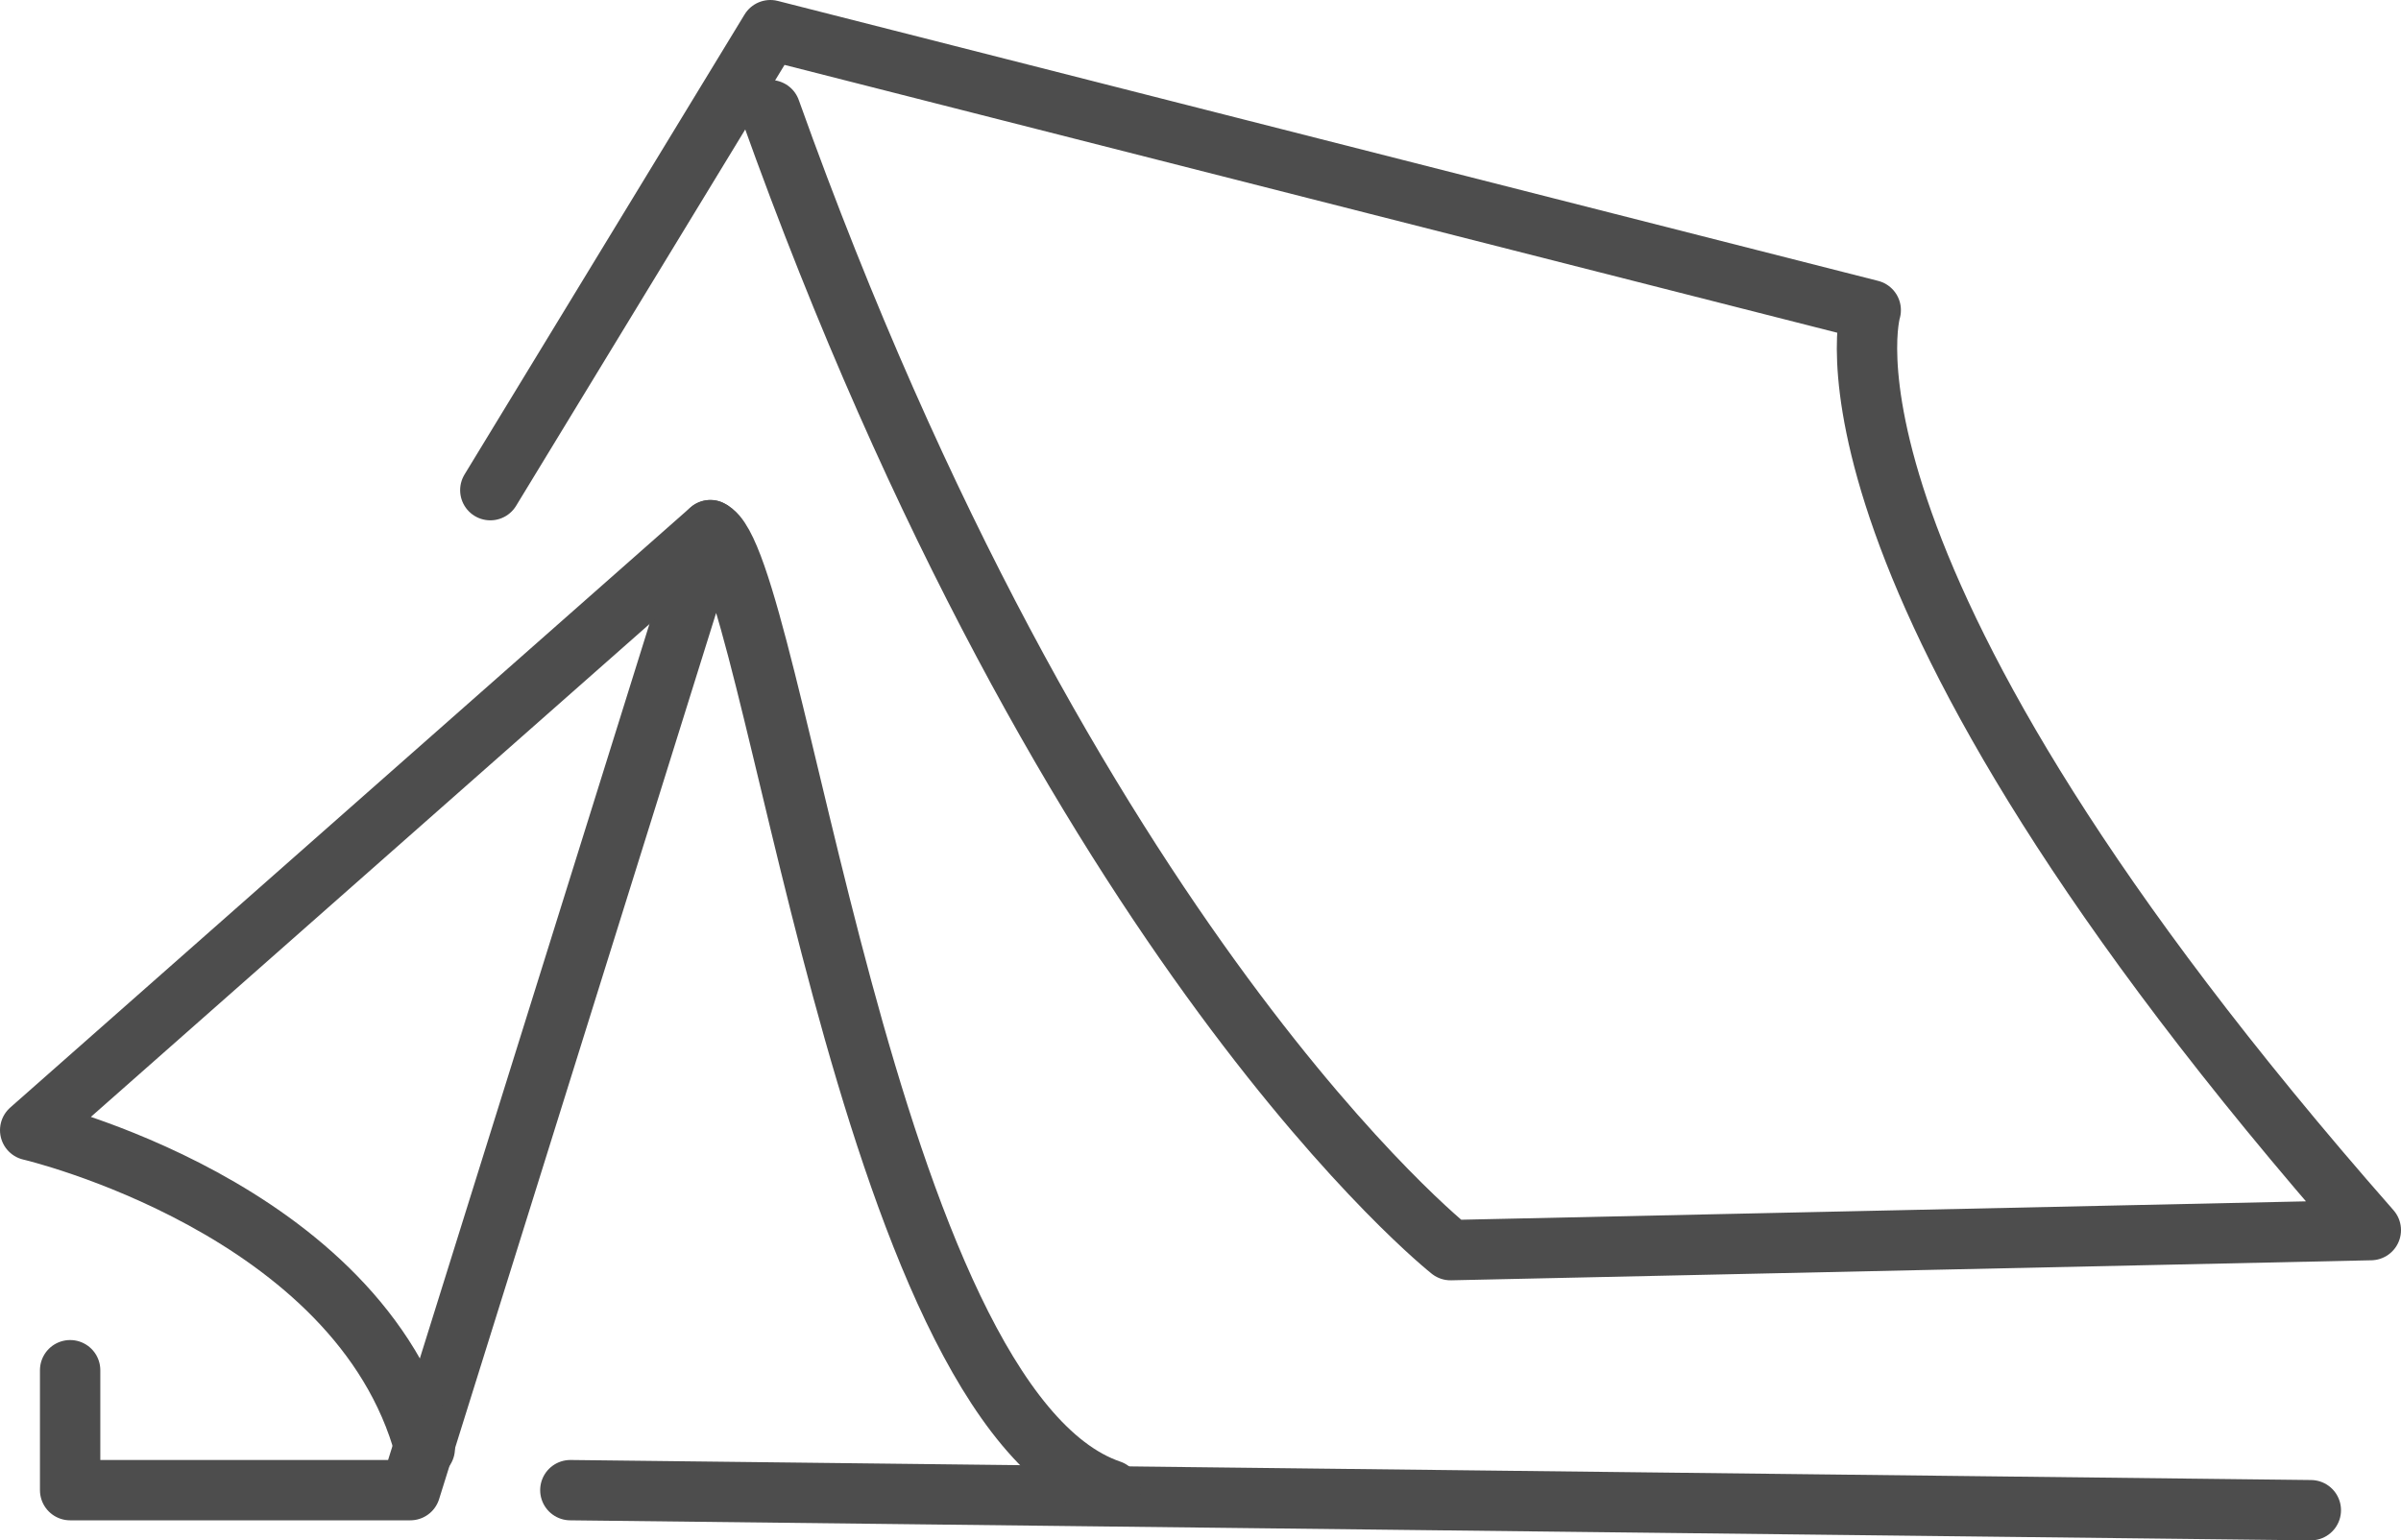
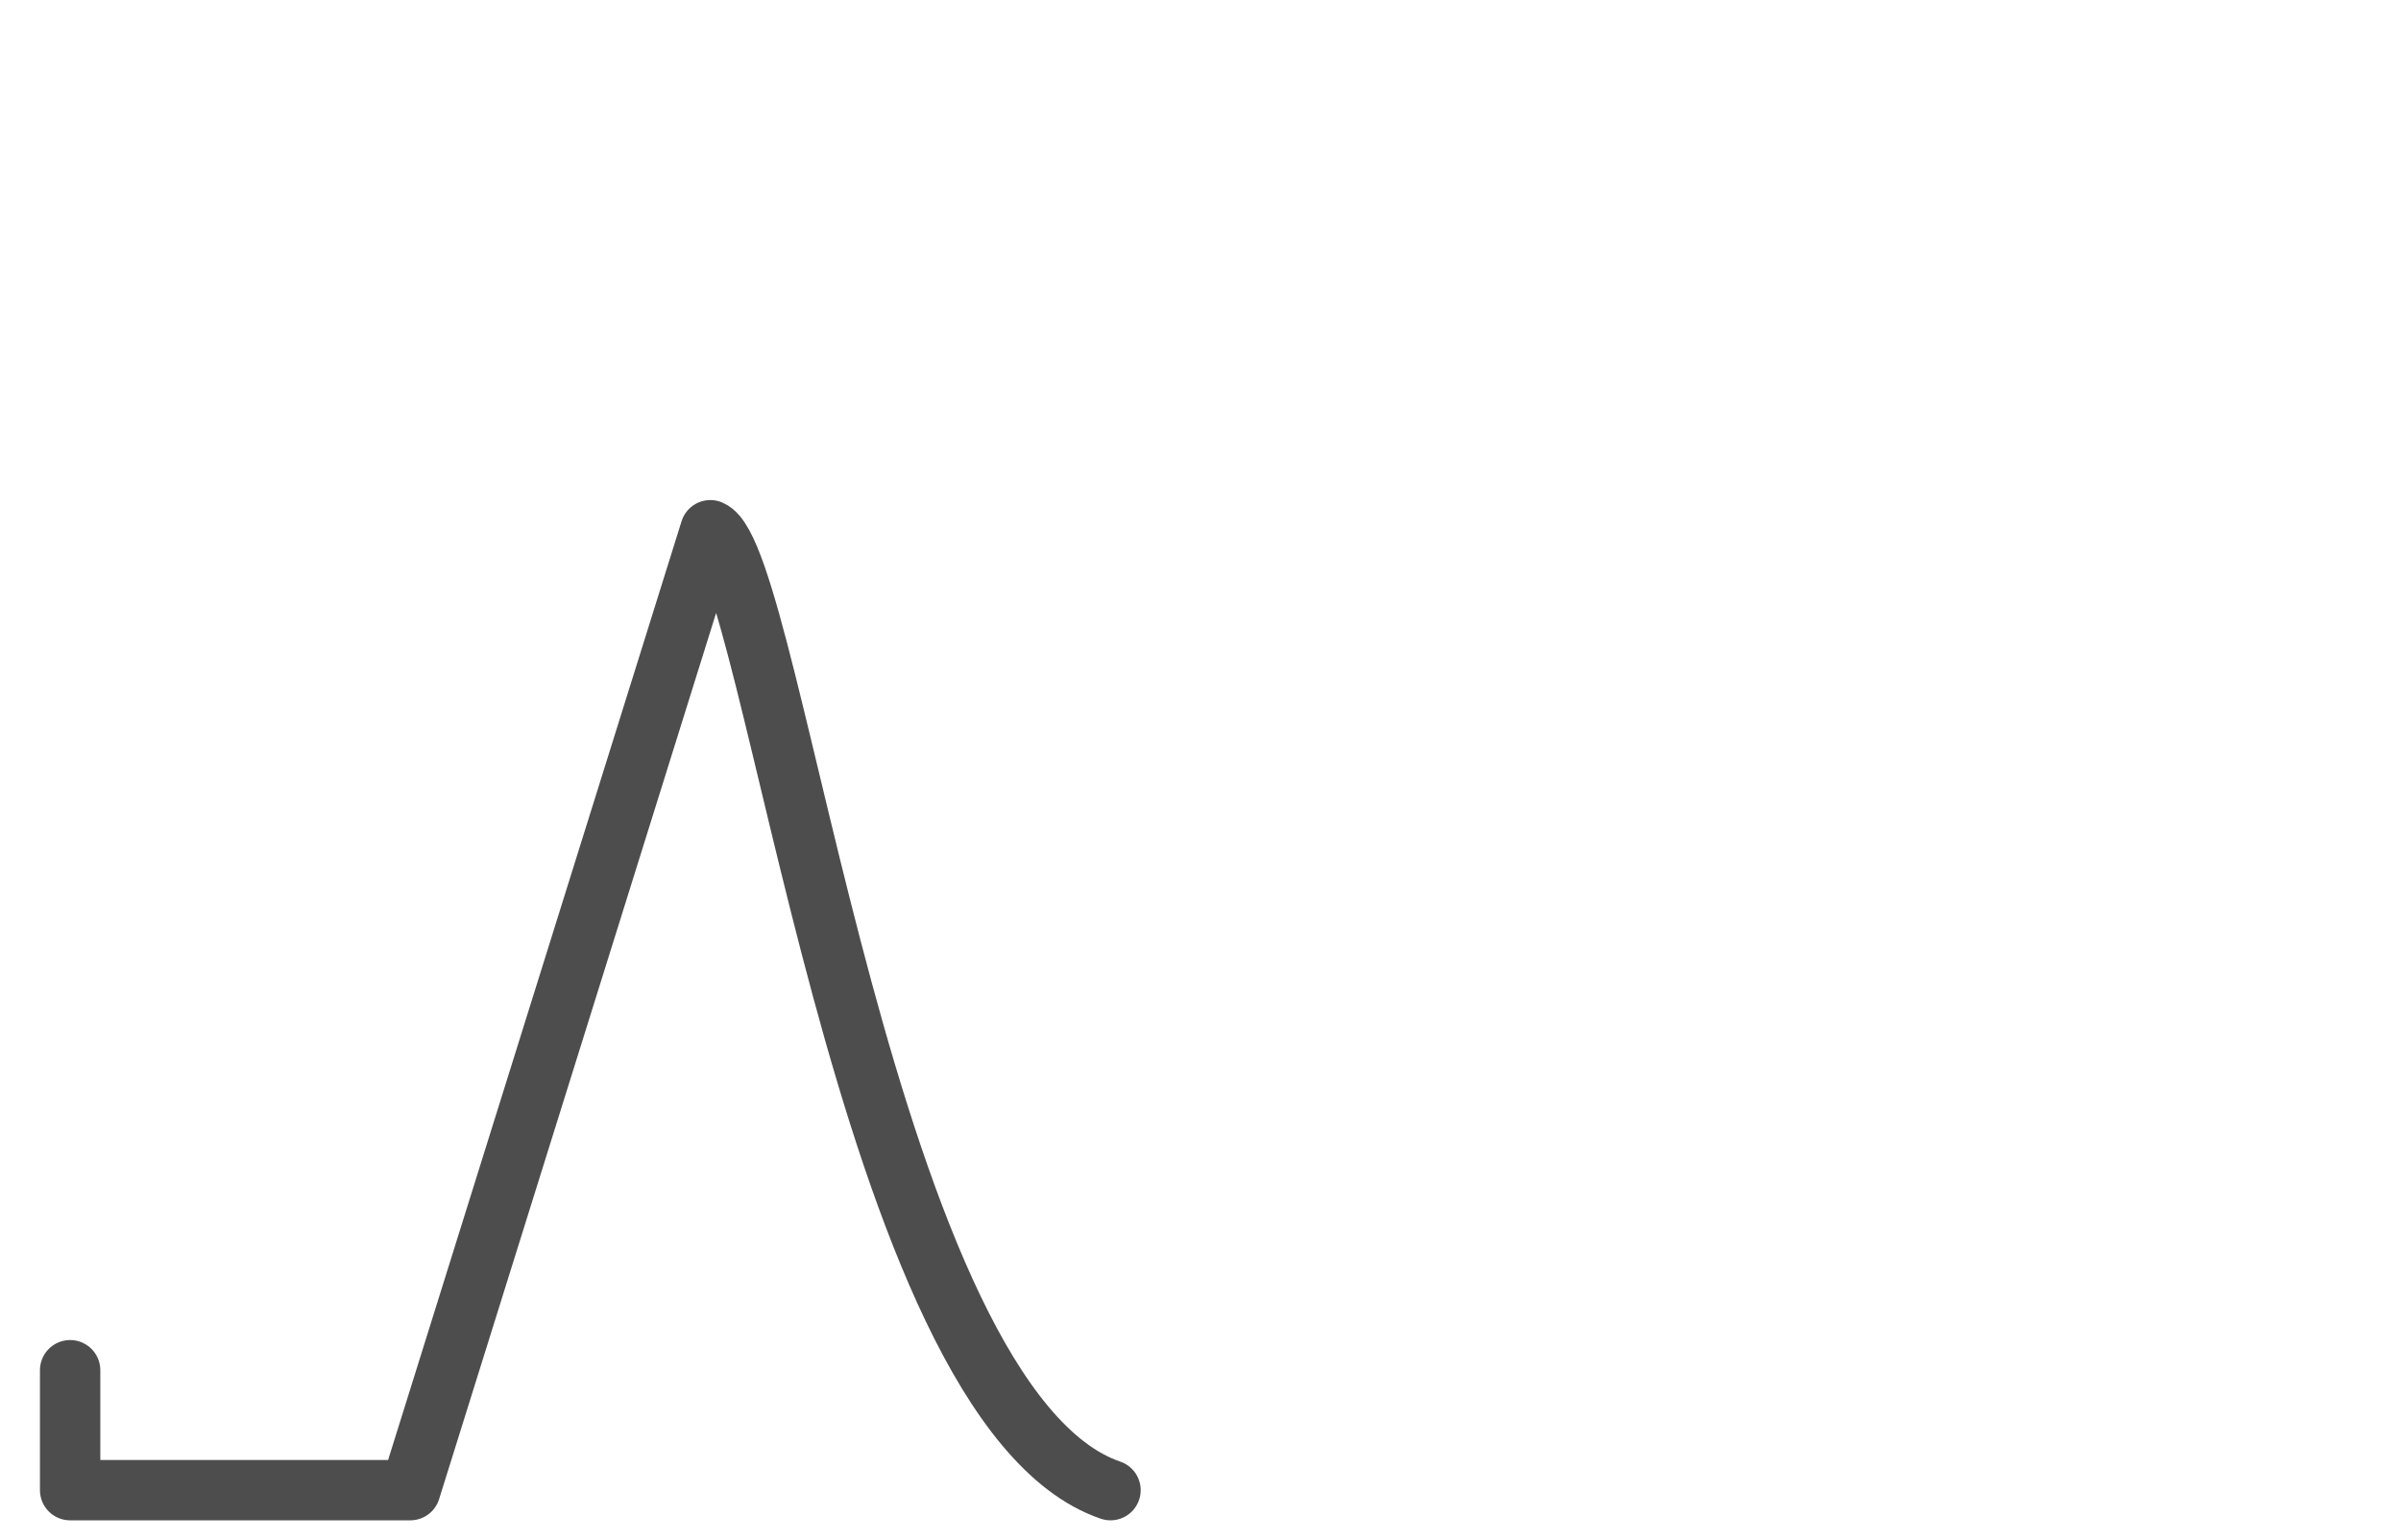
<svg xmlns="http://www.w3.org/2000/svg" id="Ebene_1" data-name="Ebene 1" viewBox="0 0 198.91 127.65">
  <defs>
    <style>
      .cls-1 {
        fill: none;
        stroke: #4d4d4d;
        stroke-linecap: round;
        stroke-linejoin: round;
        stroke-width: 5px;
      }
    </style>
  </defs>
-   <path class="cls-1" d="m40.62,40.62L63.82,2.5l91.16,23.2s-6.63,21.55,41.43,76.24l-76.24,1.66s-31.49-24.86-56.35-94.47" />
-   <line class="cls-1" x1="191.44" y1="125.15" x2="47.25" y2="123.49" />
  <path class="cls-1" d="m5.81,113.55v9.94h28.18l24.86-79.55c5.32,2.22,12.74,72.59,33.15,79.55" />
-   <path class="cls-1" d="m58.85,43.93L2.5,93.66s27.27,6.36,32.69,26.38" />
</svg>